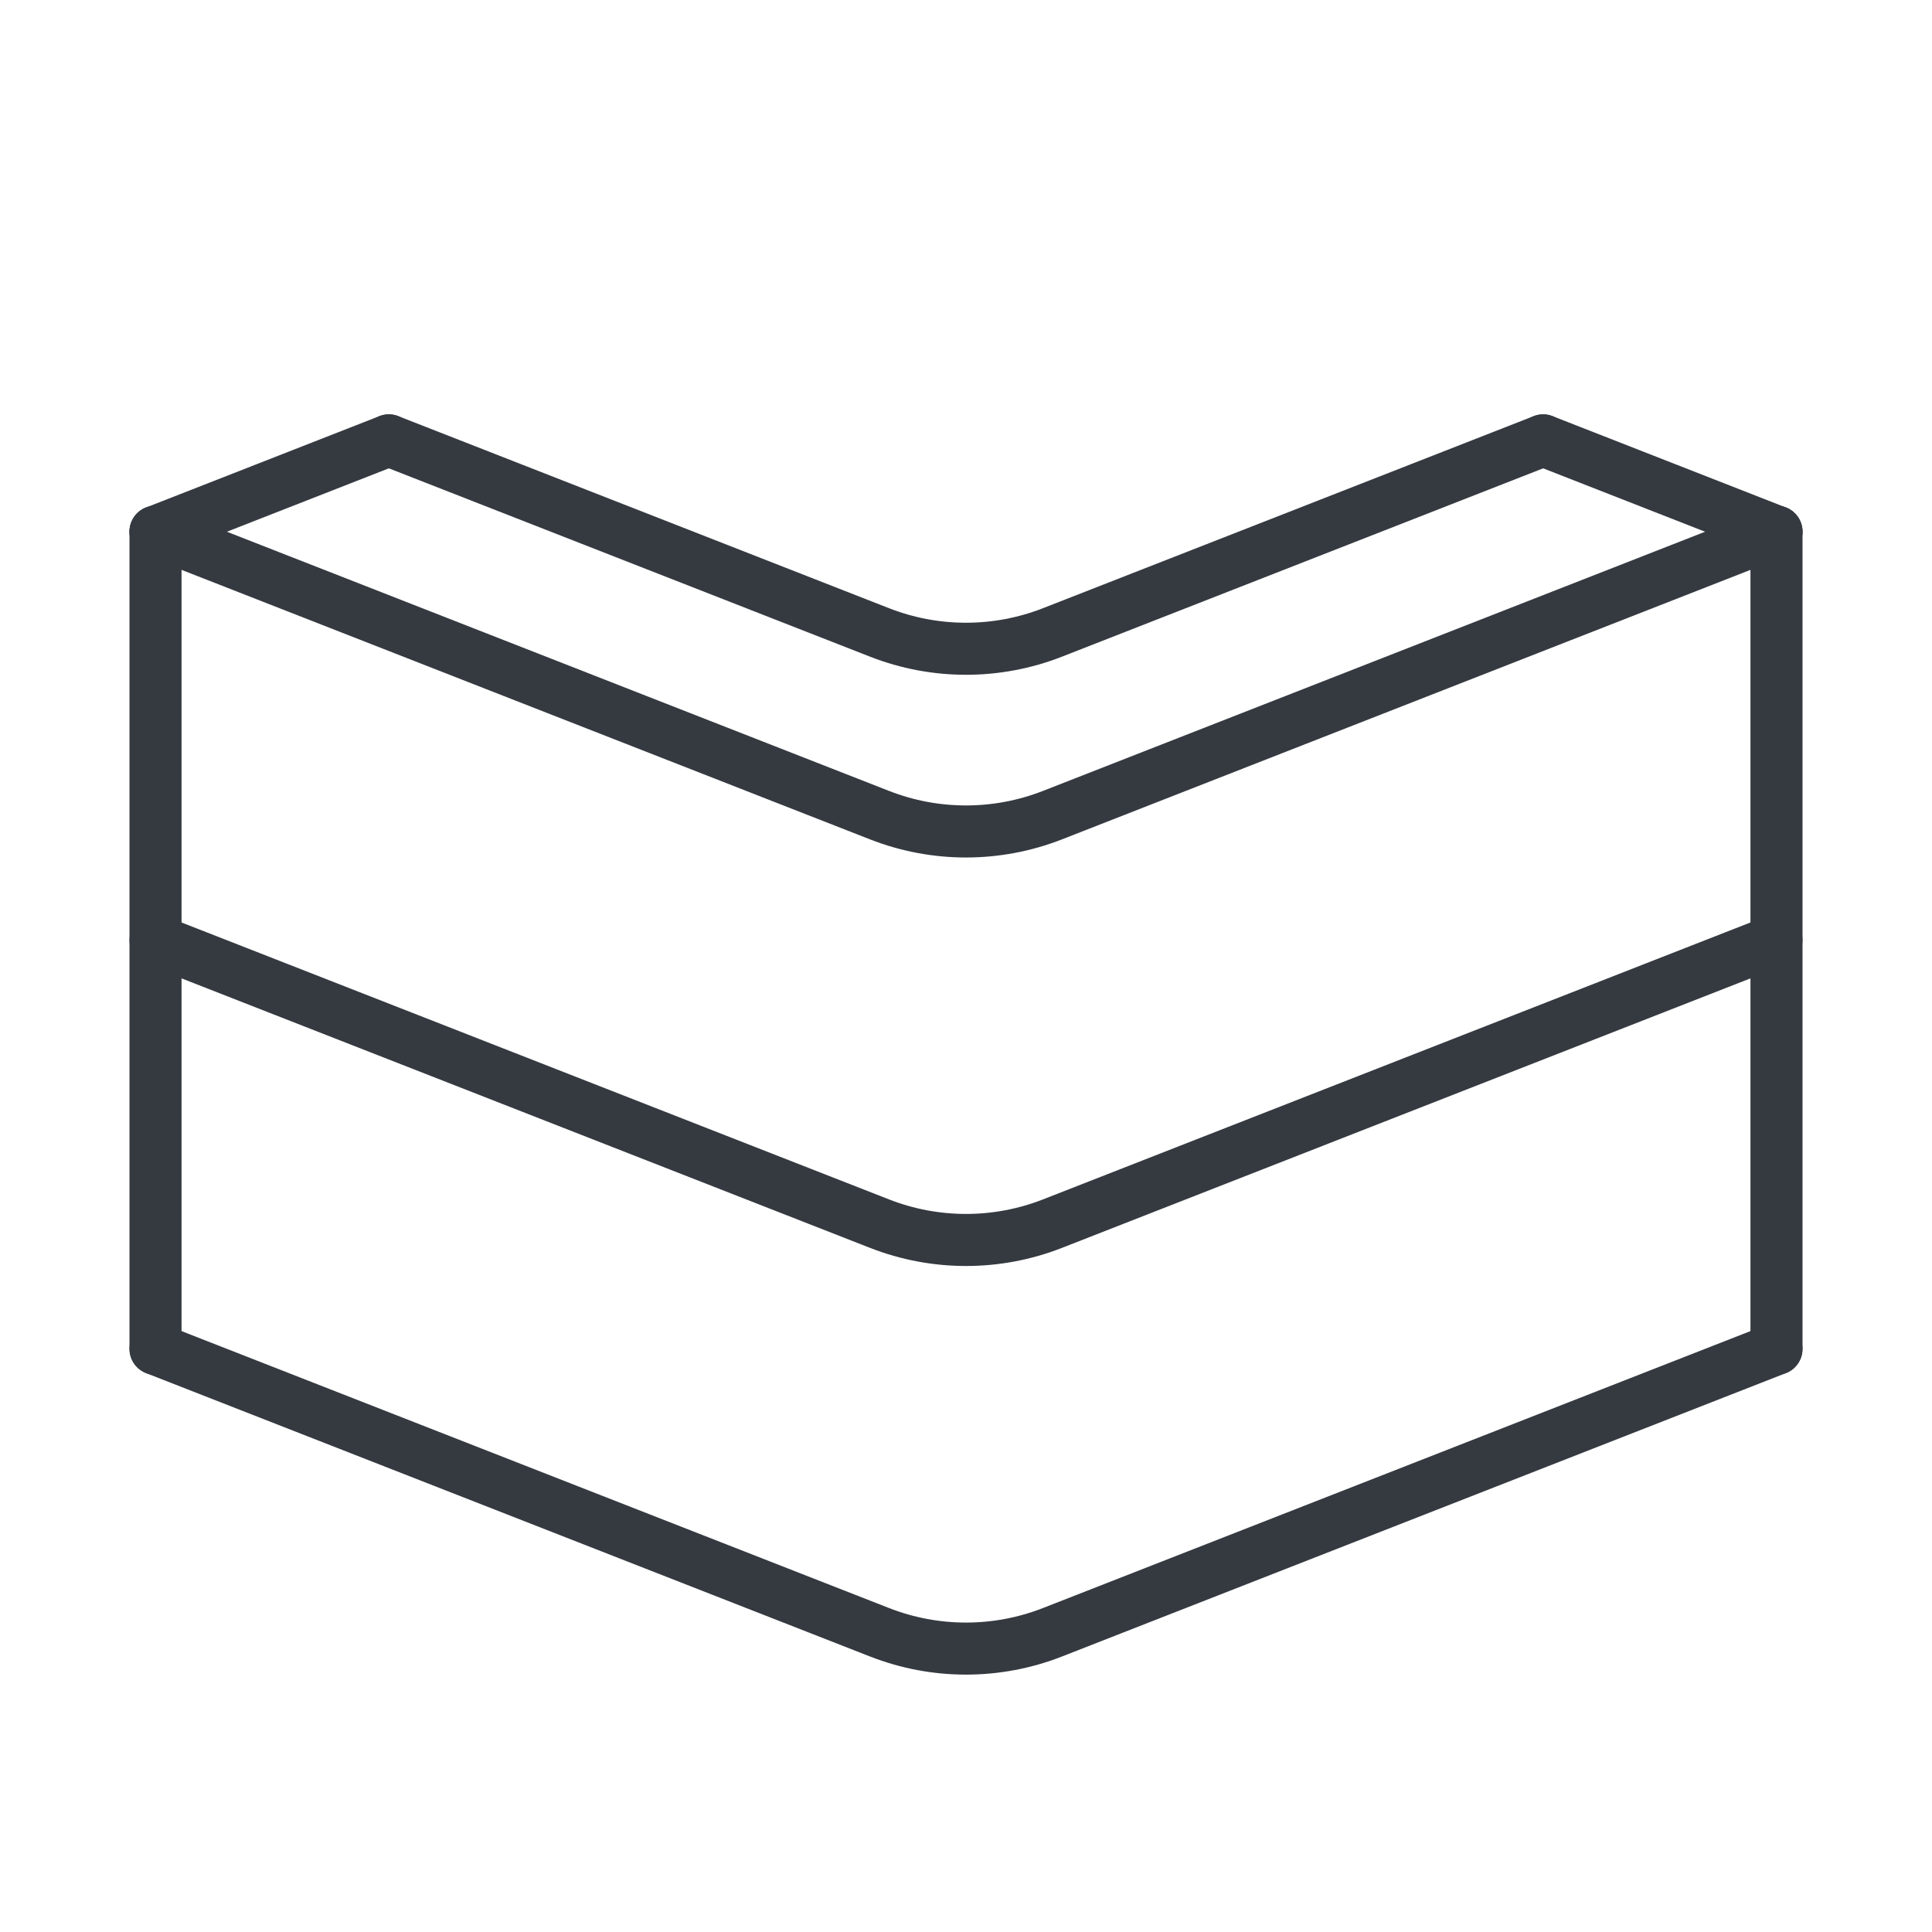
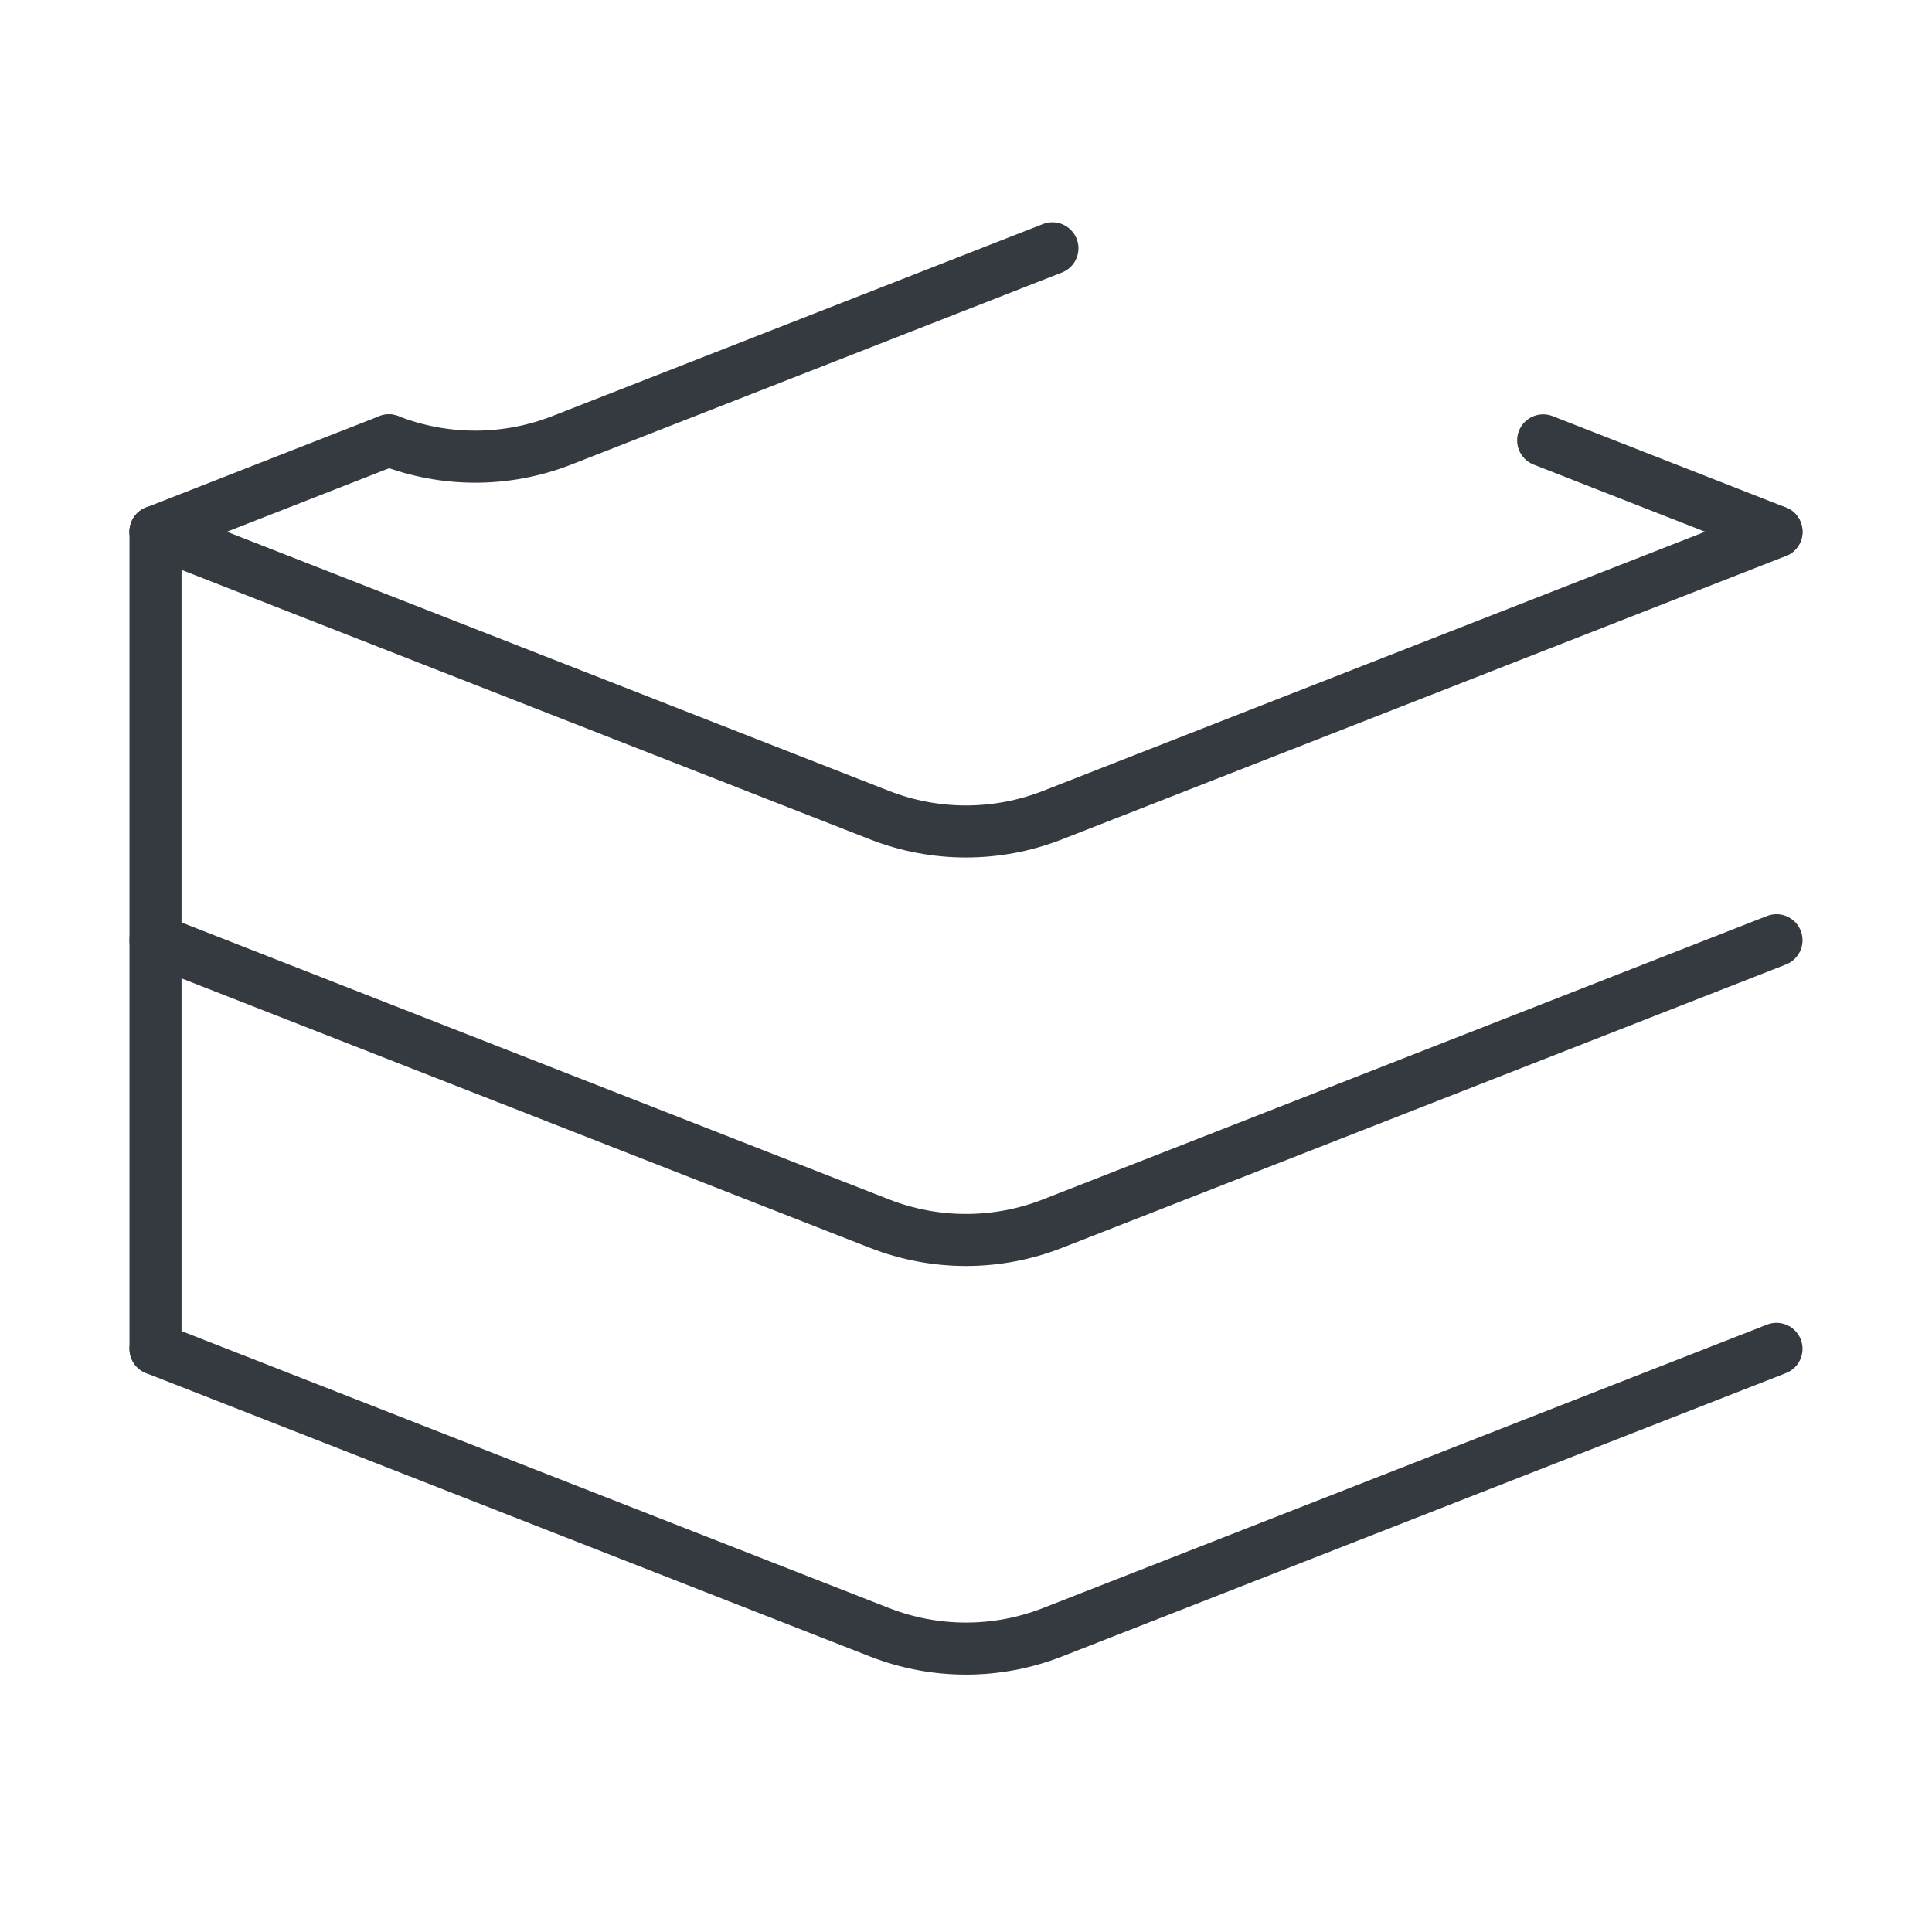
<svg xmlns="http://www.w3.org/2000/svg" id="a" viewBox="0 0 148.46 148.46">
  <path d="m11.95,103.65l55.64,21.78c4.27,1.67,9.01,1.67,13.28,0l55.64-21.78" fill="none" stroke="#353a41" stroke-linecap="round" stroke-linejoin="round" stroke-width="4" />
  <path d="m11.95,72.25l55.64,21.78c4.27,1.67,9.01,1.67,13.28,0l55.64-21.78" fill="none" stroke="#353a41" stroke-linecap="round" stroke-linejoin="round" stroke-width="4" />
  <path d="m136.51,40.86l-55.64,21.78c-4.27,1.67-9.01,1.67-13.28,0L11.95,40.86" fill="none" stroke="#353a41" stroke-linecap="round" stroke-linejoin="round" stroke-width="4" />
-   <path d="m29.88,33.84l37.71,14.76c4.27,1.67,9.01,1.67,13.28,0l37.71-14.76" fill="none" stroke="#353a41" stroke-linecap="round" stroke-linejoin="round" stroke-width="4" />
+   <path d="m29.88,33.84c4.27,1.67,9.01,1.67,13.28,0l37.71-14.76" fill="none" stroke="#353a41" stroke-linecap="round" stroke-linejoin="round" stroke-width="4" />
  <path d="m11.95,40.86s17.93-7.02,17.93-7.02" fill="none" stroke="#353a41" stroke-linecap="round" stroke-linejoin="round" stroke-width="4" />
  <path d="m118.58,33.84s17.93,7.02,17.93,7.02" fill="none" stroke="#353a41" stroke-linecap="round" stroke-linejoin="round" stroke-width="4" />
  <line x1="11.95" y1="40.86" x2="11.95" y2="103.65" fill="none" stroke="#353a41" stroke-linecap="round" stroke-linejoin="round" stroke-width="4" />
-   <path d="m136.51,40.86v62.79" fill="none" stroke="#353a41" stroke-linecap="round" stroke-linejoin="round" stroke-width="4" />
</svg>